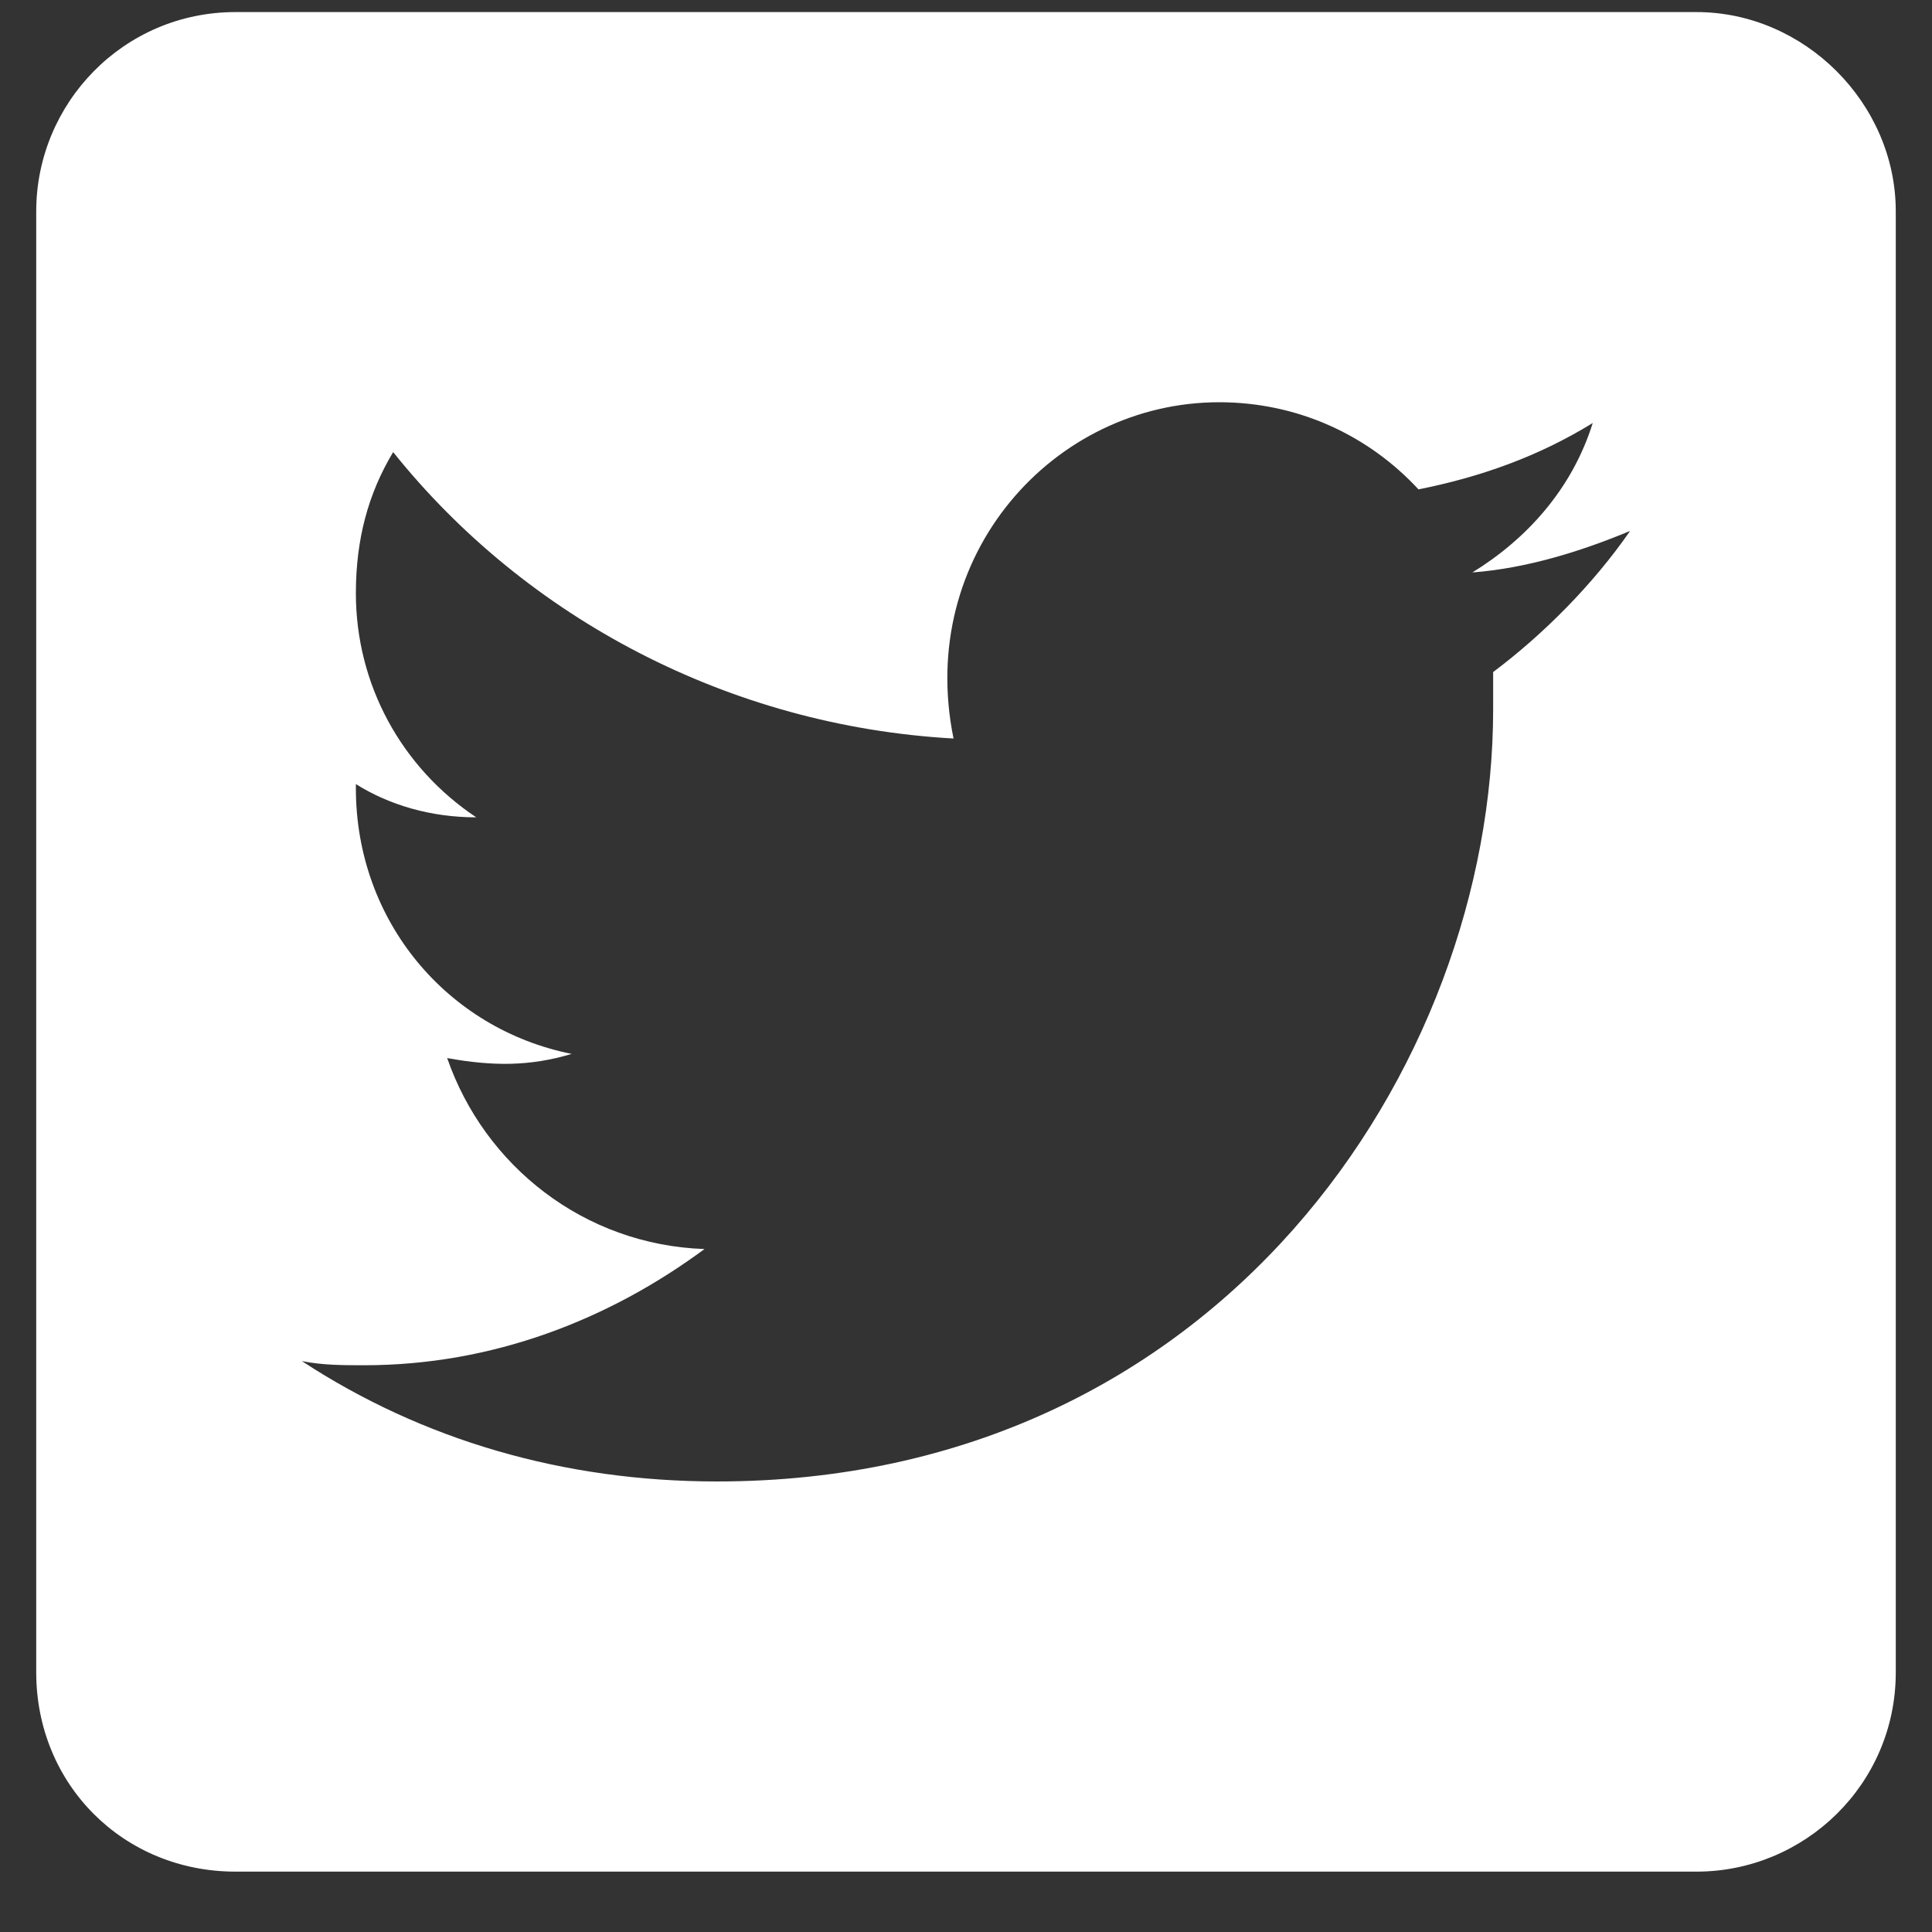
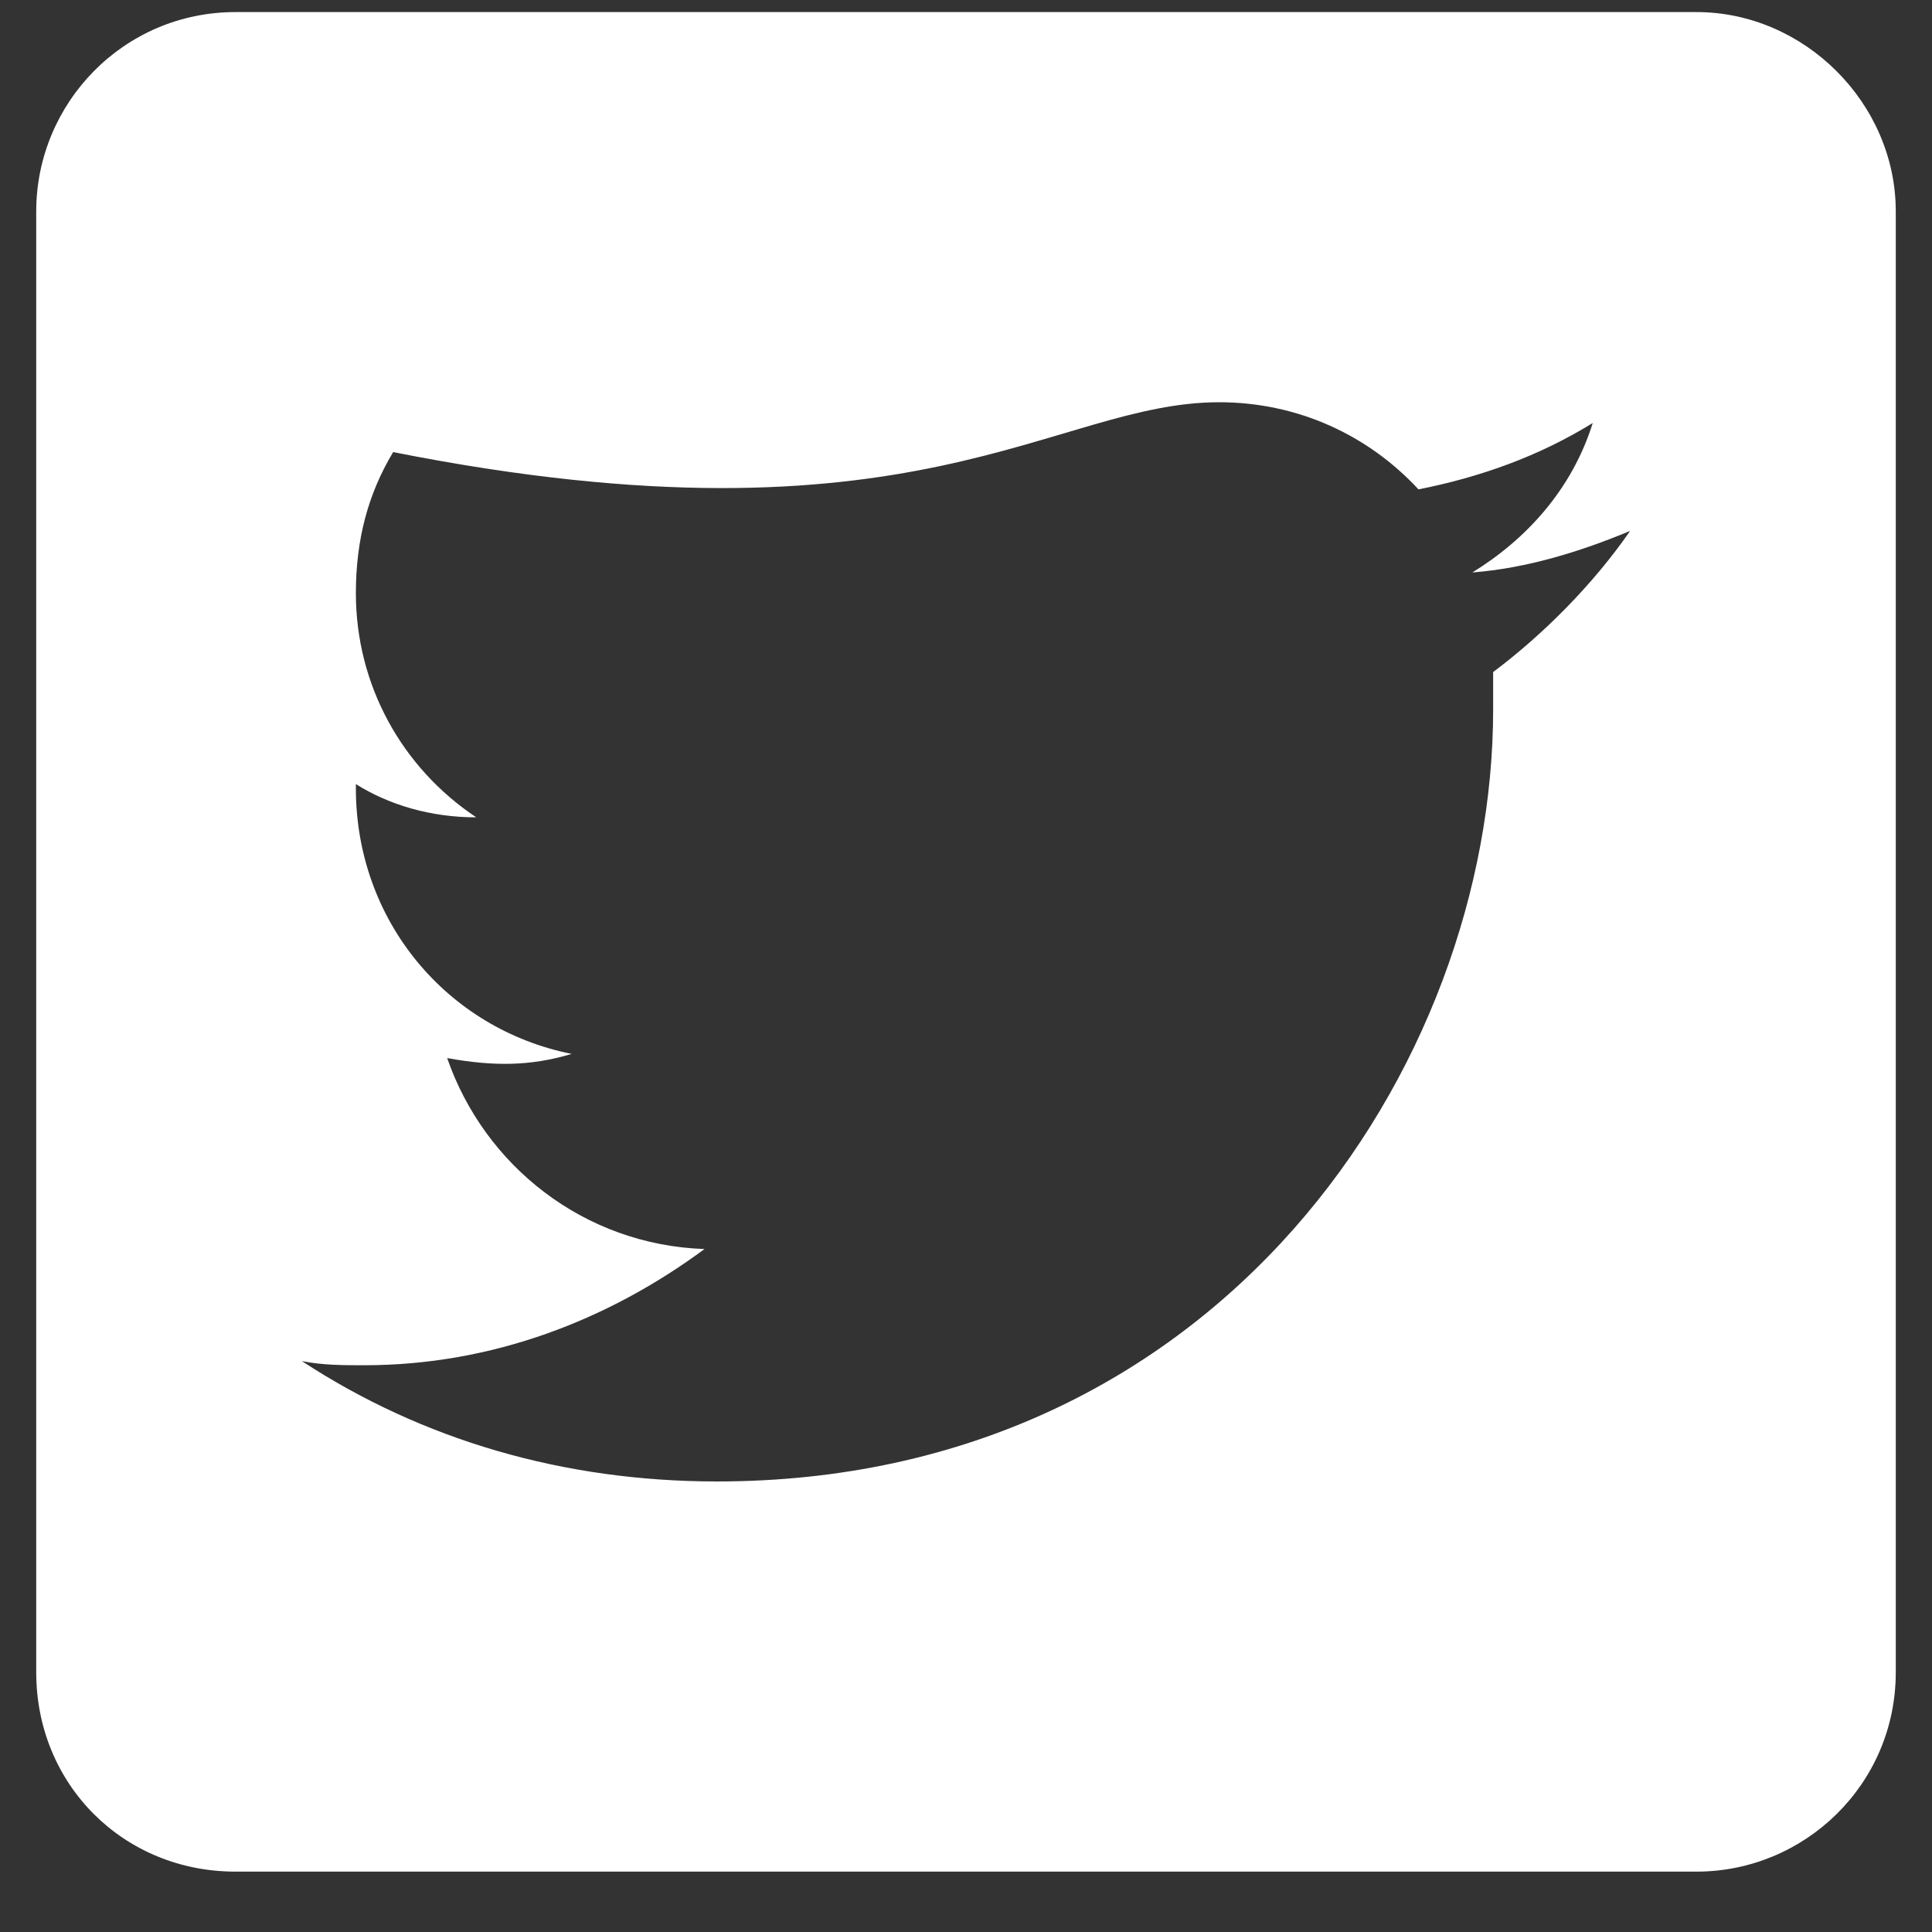
<svg xmlns="http://www.w3.org/2000/svg" width="20" height="20" viewBox="0 0 20 20" fill="none">
  <rect x="0" y="0" width="20" height="20" fill="#333333" stroke="none" />
-   <path d="M17.562 0.125H2.438C1.277 0.125 0.375 1.07 0.375 2.188V17.312C0.375 18.473 1.277 19.375 2.438 19.375H17.562C18.68 19.375 19.625 18.473 19.625 17.312V2.188C19.625 1.07 18.68 0.125 17.562 0.125ZM15.457 6.957C15.457 7.086 15.457 7.215 15.457 7.344C15.457 11.039 12.621 15.336 7.422 15.336C5.832 15.336 4.371 14.906 3.125 14.09C3.34 14.133 3.555 14.133 3.77 14.133C5.102 14.133 6.305 13.66 7.293 12.93C6.047 12.887 5.016 12.07 4.629 10.953C5.102 11.039 5.488 11.039 5.918 10.91C4.629 10.652 3.684 9.535 3.684 8.16V8.117C4.027 8.332 4.457 8.461 4.93 8.461C4.156 7.945 3.684 7.086 3.684 6.141C3.684 5.582 3.812 5.109 4.07 4.68C5.445 6.398 7.551 7.516 9.871 7.645C9.484 5.754 10.902 4.164 12.621 4.164C13.438 4.164 14.168 4.508 14.684 5.066C15.328 4.938 15.93 4.723 16.488 4.379C16.273 5.066 15.801 5.582 15.242 5.926C15.801 5.883 16.359 5.711 16.875 5.496C16.488 6.055 15.973 6.57 15.457 6.957Z" fill="white" />
+   <path d="M17.562 0.125H2.438C1.277 0.125 0.375 1.07 0.375 2.188V17.312C0.375 18.473 1.277 19.375 2.438 19.375H17.562C18.68 19.375 19.625 18.473 19.625 17.312V2.188C19.625 1.07 18.68 0.125 17.562 0.125ZM15.457 6.957C15.457 7.086 15.457 7.215 15.457 7.344C15.457 11.039 12.621 15.336 7.422 15.336C5.832 15.336 4.371 14.906 3.125 14.09C3.34 14.133 3.555 14.133 3.77 14.133C5.102 14.133 6.305 13.66 7.293 12.93C6.047 12.887 5.016 12.07 4.629 10.953C5.102 11.039 5.488 11.039 5.918 10.91C4.629 10.652 3.684 9.535 3.684 8.16V8.117C4.027 8.332 4.457 8.461 4.93 8.461C4.156 7.945 3.684 7.086 3.684 6.141C3.684 5.582 3.812 5.109 4.07 4.68C9.484 5.754 10.902 4.164 12.621 4.164C13.438 4.164 14.168 4.508 14.684 5.066C15.328 4.938 15.93 4.723 16.488 4.379C16.273 5.066 15.801 5.582 15.242 5.926C15.801 5.883 16.359 5.711 16.875 5.496C16.488 6.055 15.973 6.57 15.457 6.957Z" fill="white" />
</svg>